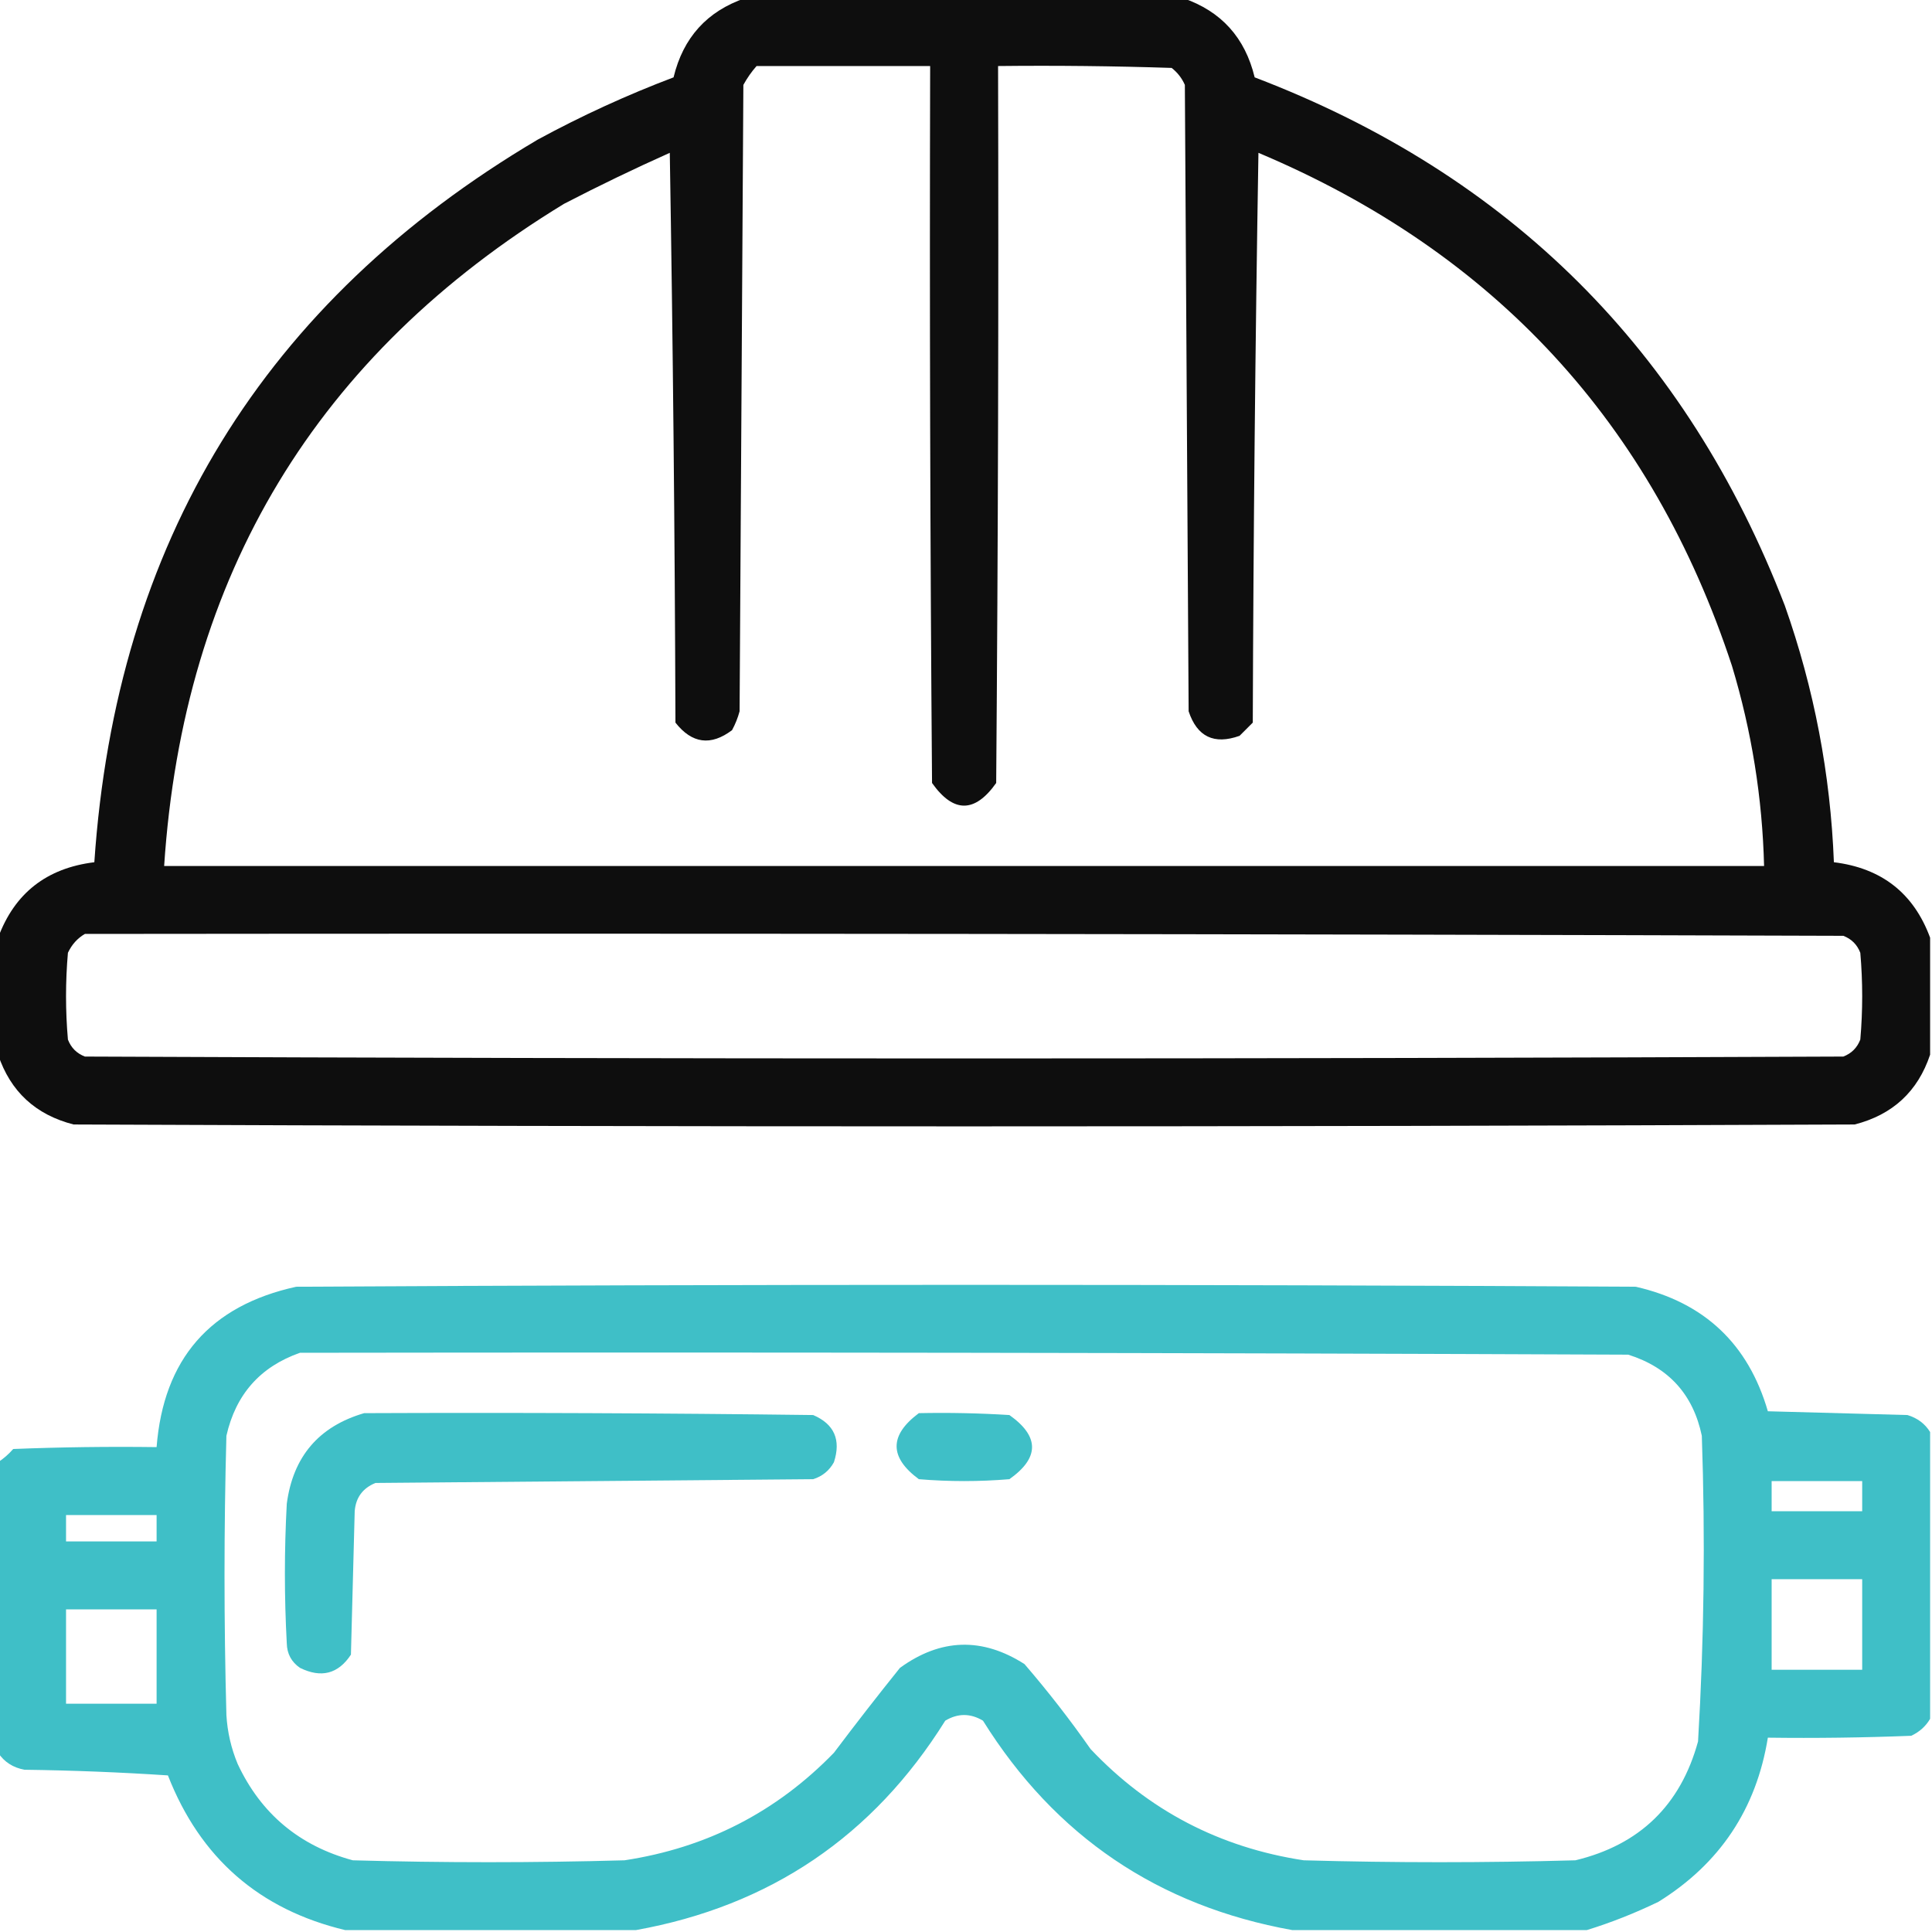
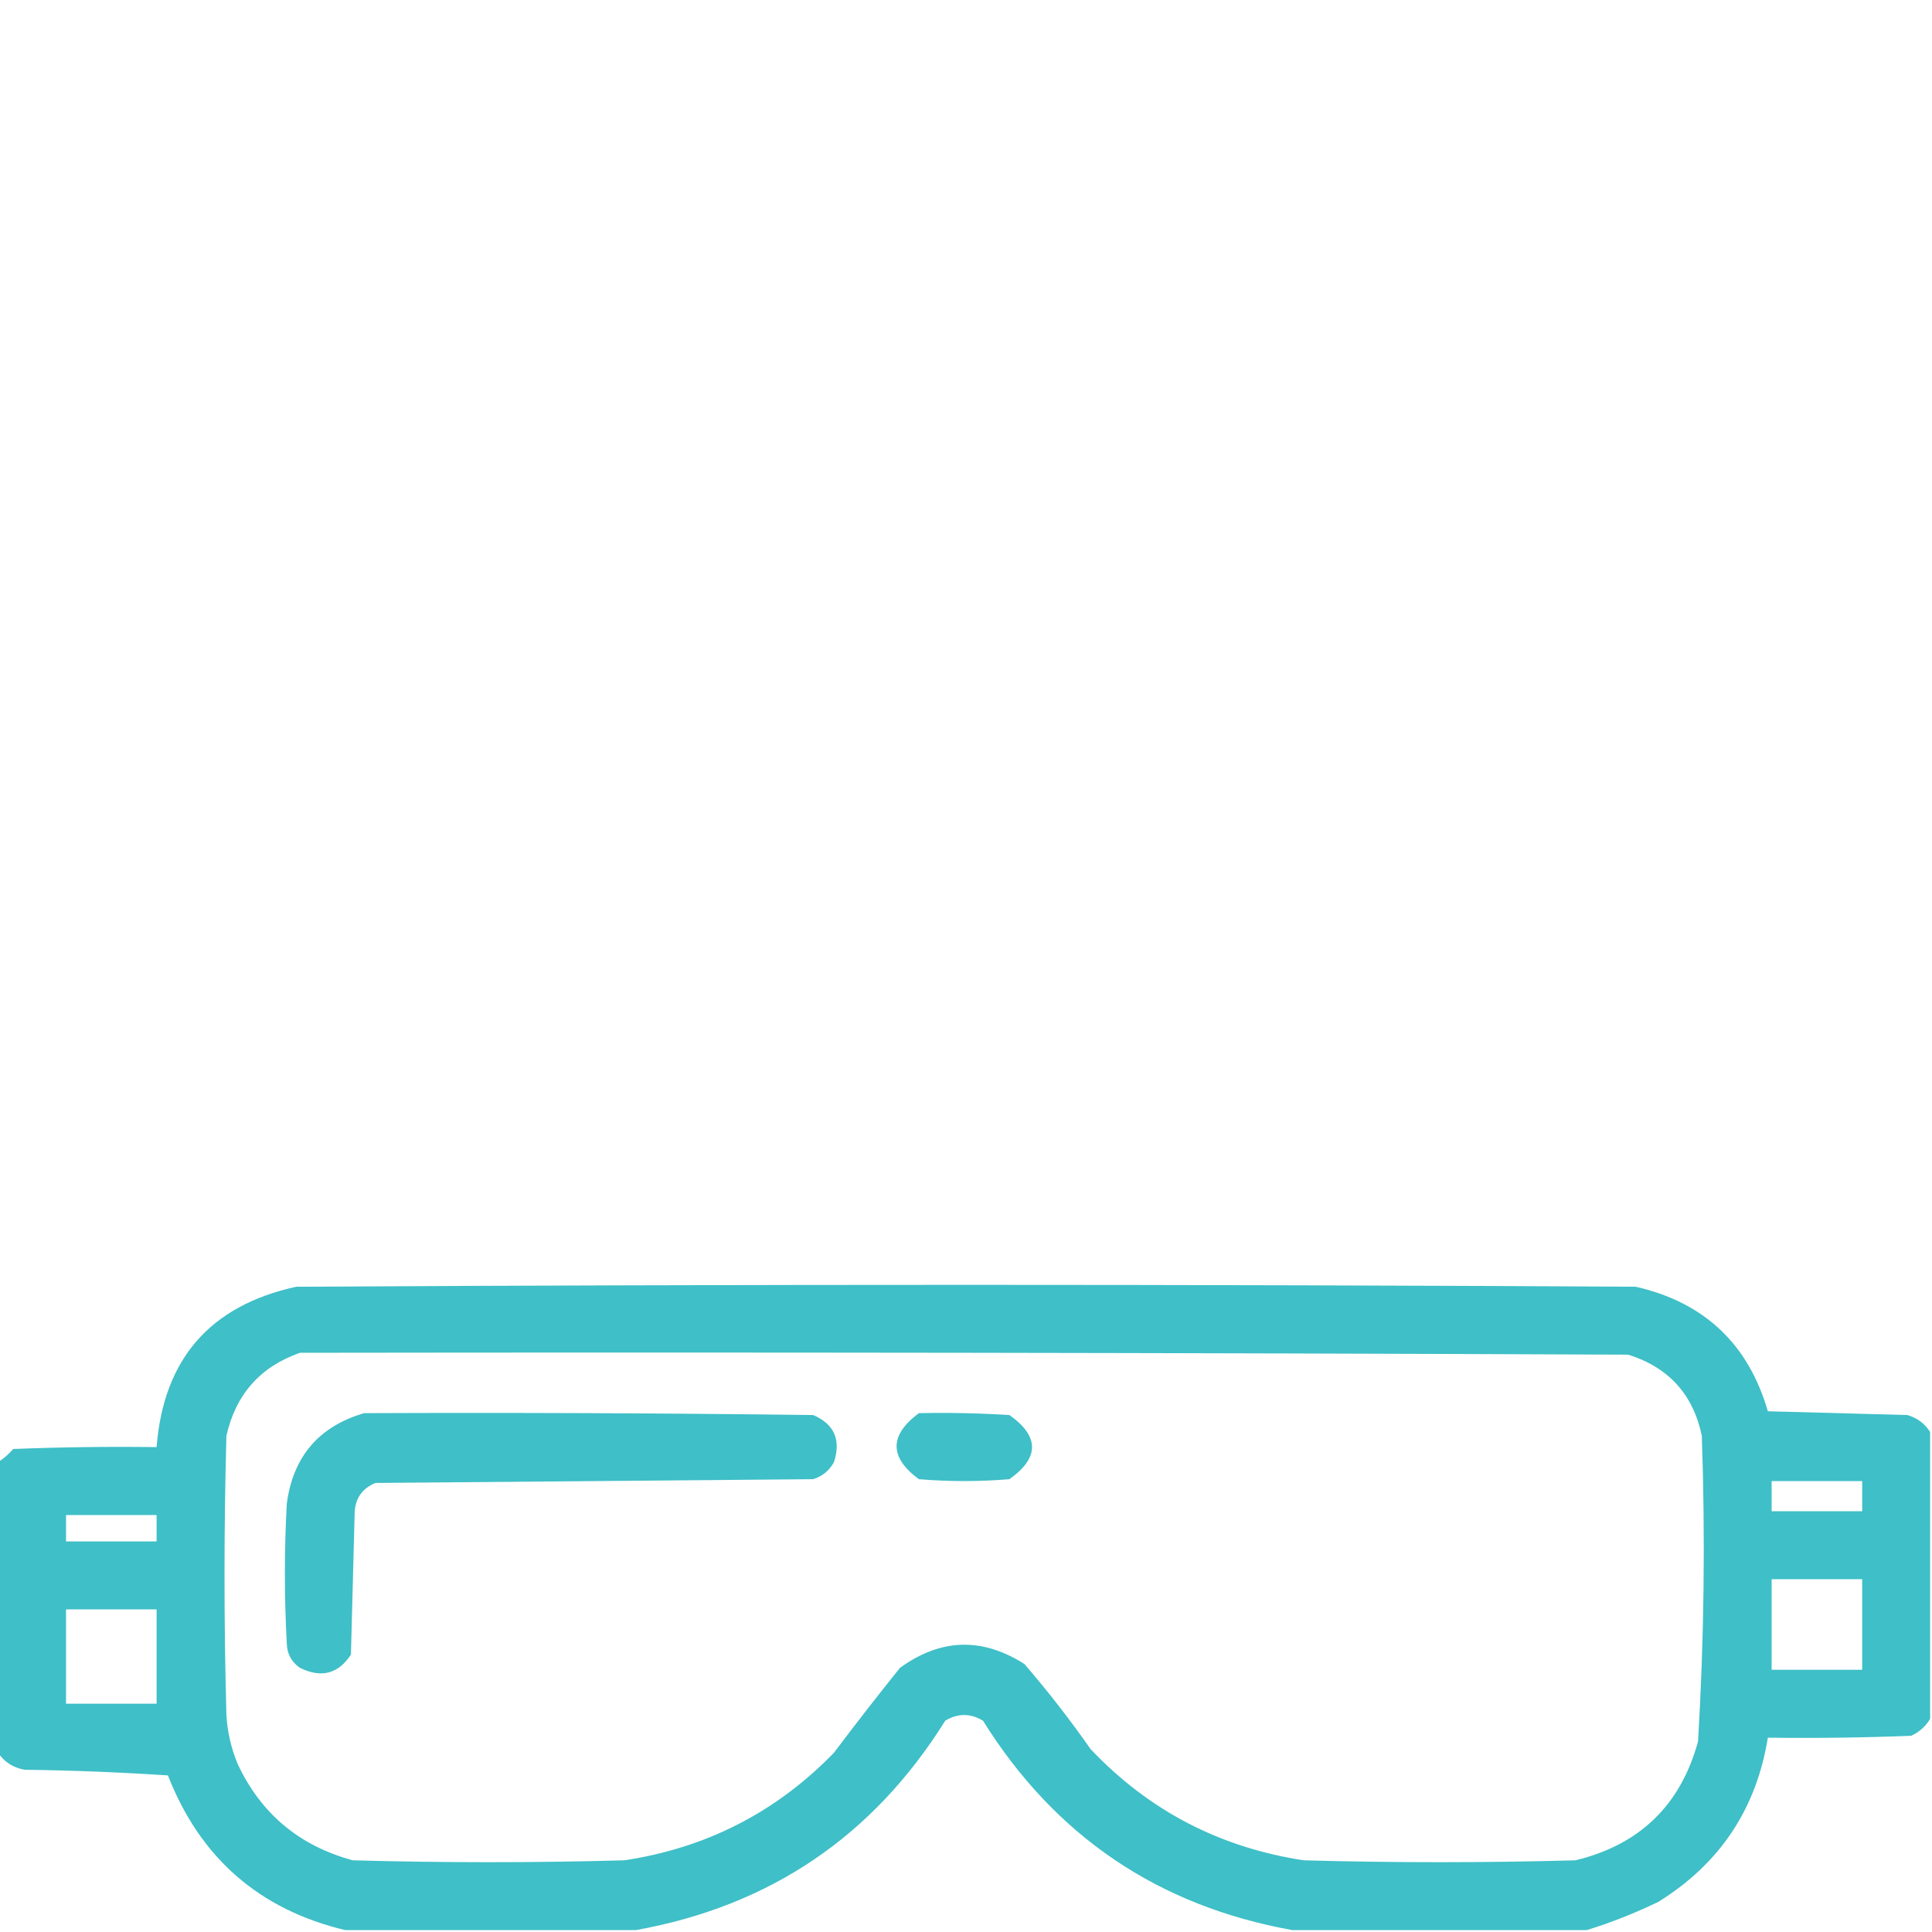
<svg xmlns="http://www.w3.org/2000/svg" version="1.1" width="512px" height="512px" style="shape-rendering:geometricPrecision; text-rendering:geometricPrecision; image-rendering:optimizeQuality; fill-rule:evenodd; clip-rule:evenodd">
  <g>
-     <path style="opacity:0.945" fill="#000000" d="M 197.5,-0.5 C 236.167,-0.5 274.833,-0.5 313.5,-0.5C 323.624,2.962 329.958,9.962 332.5,20.5C 400.127,46.294 446.961,92.961 473,160.5C 480.763,182.504 485.096,205.171 486,228.5C 498.657,230.056 507.157,236.723 511.5,248.5C 511.5,258.833 511.5,269.167 511.5,279.5C 508.241,289.256 501.575,295.422 491.5,298C 334.167,298.667 176.833,298.667 19.5,298C 9.425,295.422 2.759,289.256 -0.5,279.5C -0.5,269.167 -0.5,258.833 -0.5,248.5C 3.843,236.723 12.343,230.056 25,228.5C 30.756,143.763 69.922,79.93 142.5,37C 154.151,30.674 166.151,25.174 178.5,20.5C 181.042,9.962 187.376,2.962 197.5,-0.5 Z M 200.5,17.5 C 215.833,17.5 231.167,17.5 246.5,17.5C 246.333,80.834 246.5,144.168 247,207.5C 252.667,215.5 258.333,215.5 264,207.5C 264.5,144.168 264.667,80.834 264.5,17.5C 279.837,17.333 295.17,17.5 310.5,18C 312.049,19.214 313.215,20.714 314,22.5C 314.333,77.833 314.667,133.167 315,188.5C 317.248,195.253 321.748,197.419 328.5,195C 329.667,193.833 330.833,192.667 332,191.5C 332.167,141.163 332.667,90.83 333.5,40.5C 395.999,66.83 437.833,112.164 459,176.5C 464.215,193.791 467.048,211.457 467.5,229.5C 326.167,229.5 184.833,229.5 43.5,229.5C 48.584,152.463 83.917,93.963 149.5,54C 158.711,49.227 168.045,44.727 177.5,40.5C 178.333,90.83 178.833,141.163 179,191.5C 183.377,197.074 188.377,197.741 194,193.5C 194.862,191.913 195.529,190.246 196,188.5C 196.333,133.167 196.667,77.833 197,22.5C 197.997,20.677 199.164,19.01 200.5,17.5 Z M 22.5,247.5 C 177.834,247.333 333.167,247.5 488.5,248C 490.667,248.833 492.167,250.333 493,252.5C 493.667,260.167 493.667,267.833 493,275.5C 492.167,277.667 490.667,279.167 488.5,280C 333.167,280.667 177.833,280.667 22.5,280C 20.333,279.167 18.833,277.667 18,275.5C 17.333,267.833 17.333,260.167 18,252.5C 19.025,250.313 20.525,248.646 22.5,247.5 Z" />
-   </g>
+     </g>
  <g>
    <path style="opacity:1" fill="#3fbfc7" d="M 511.5,379.5 C 511.5,404.833 511.5,430.167 511.5,455.5C 510.354,457.475 508.687,458.975 506.5,460C 493.838,460.5 481.171,460.667 468.5,460.5C 465.443,479.393 455.776,493.893 439.5,504C 433.254,507.02 426.921,509.52 420.5,511.5C 394.5,511.5 368.5,511.5 342.5,511.5C 306.951,505.114 279.617,486.614 260.5,456C 257.167,454 253.833,454 250.5,456C 231.383,486.614 204.049,505.114 168.5,511.5C 142.833,511.5 117.167,511.5 91.5,511.5C 68.724,506.061 53.057,492.395 44.5,470.5C 31.846,469.667 19.18,469.167 6.5,469C 3.473,468.455 1.14,466.955 -0.5,464.5C -0.5,438.833 -0.5,413.167 -0.5,387.5C 0.962,386.542 2.295,385.376 3.5,384C 16.162,383.5 28.829,383.333 41.5,383.5C 43.329,360.172 55.662,346.005 78.5,341C 196.833,340.333 315.167,340.333 433.5,341C 451.649,345.15 463.316,356.15 468.5,374C 480.833,374.333 493.167,374.667 505.5,375C 508.146,375.804 510.146,377.304 511.5,379.5 Z M 79.5,358.5 C 196.834,358.333 314.167,358.5 431.5,359C 442.211,362.376 448.711,369.543 451,380.5C 451.936,407.531 451.603,434.531 450,461.5C 445.369,478.399 434.536,488.899 417.5,493C 393.5,493.667 369.5,493.667 345.5,493C 323.213,489.608 304.379,479.775 289,463.5C 283.549,455.714 277.715,448.214 271.5,441C 260.296,433.84 249.296,434.174 238.5,442C 232.546,449.41 226.713,456.91 221,464.5C 205.775,480.197 187.275,489.697 165.5,493C 141.5,493.667 117.5,493.667 93.5,493C 79.349,489.176 69.183,480.676 63,467.5C 61.263,463.339 60.263,459.005 60,454.5C 59.333,429.833 59.333,405.167 60,380.5C 62.479,369.525 68.979,362.192 79.5,358.5 Z M 469.5,392.5 C 477.5,392.5 485.5,392.5 493.5,392.5C 493.5,395.167 493.5,397.833 493.5,400.5C 485.5,400.5 477.5,400.5 469.5,400.5C 469.5,397.833 469.5,395.167 469.5,392.5 Z M 17.5,401.5 C 25.5,401.5 33.5,401.5 41.5,401.5C 41.5,403.833 41.5,406.167 41.5,408.5C 33.5,408.5 25.5,408.5 17.5,408.5C 17.5,406.167 17.5,403.833 17.5,401.5 Z M 469.5,418.5 C 477.5,418.5 485.5,418.5 493.5,418.5C 493.5,426.5 493.5,434.5 493.5,442.5C 485.5,442.5 477.5,442.5 469.5,442.5C 469.5,434.5 469.5,426.5 469.5,418.5 Z M 17.5,426.5 C 25.5,426.5 33.5,426.5 41.5,426.5C 41.5,434.833 41.5,443.167 41.5,451.5C 33.5,451.5 25.5,451.5 17.5,451.5C 17.5,443.167 17.5,434.833 17.5,426.5 Z" />
  </g>
  <g>
    <path style="opacity:1" fill="#3fbfc7" d="M 96.5,374.5 C 136.168,374.333 175.835,374.5 215.5,375C 221.092,377.402 222.925,381.569 221,387.5C 219.773,389.726 217.939,391.226 215.5,392C 176.833,392.333 138.167,392.667 99.5,393C 96.117,394.38 94.284,396.88 94,400.5C 93.667,413.167 93.333,425.833 93,438.5C 89.634,443.609 85.134,444.776 79.5,442C 77.232,440.442 76.066,438.276 76,435.5C 75.333,423.167 75.333,410.833 76,398.5C 77.662,386.009 84.496,378.009 96.5,374.5 Z" />
  </g>
  <g>
    <path style="opacity:1" fill="#3fbfc7" d="M 243.5,374.5 C 251.507,374.334 259.507,374.5 267.5,375C 275.5,380.667 275.5,386.333 267.5,392C 259.5,392.667 251.5,392.667 243.5,392C 235.649,386.19 235.649,380.356 243.5,374.5 Z" />
  </g>
</svg>